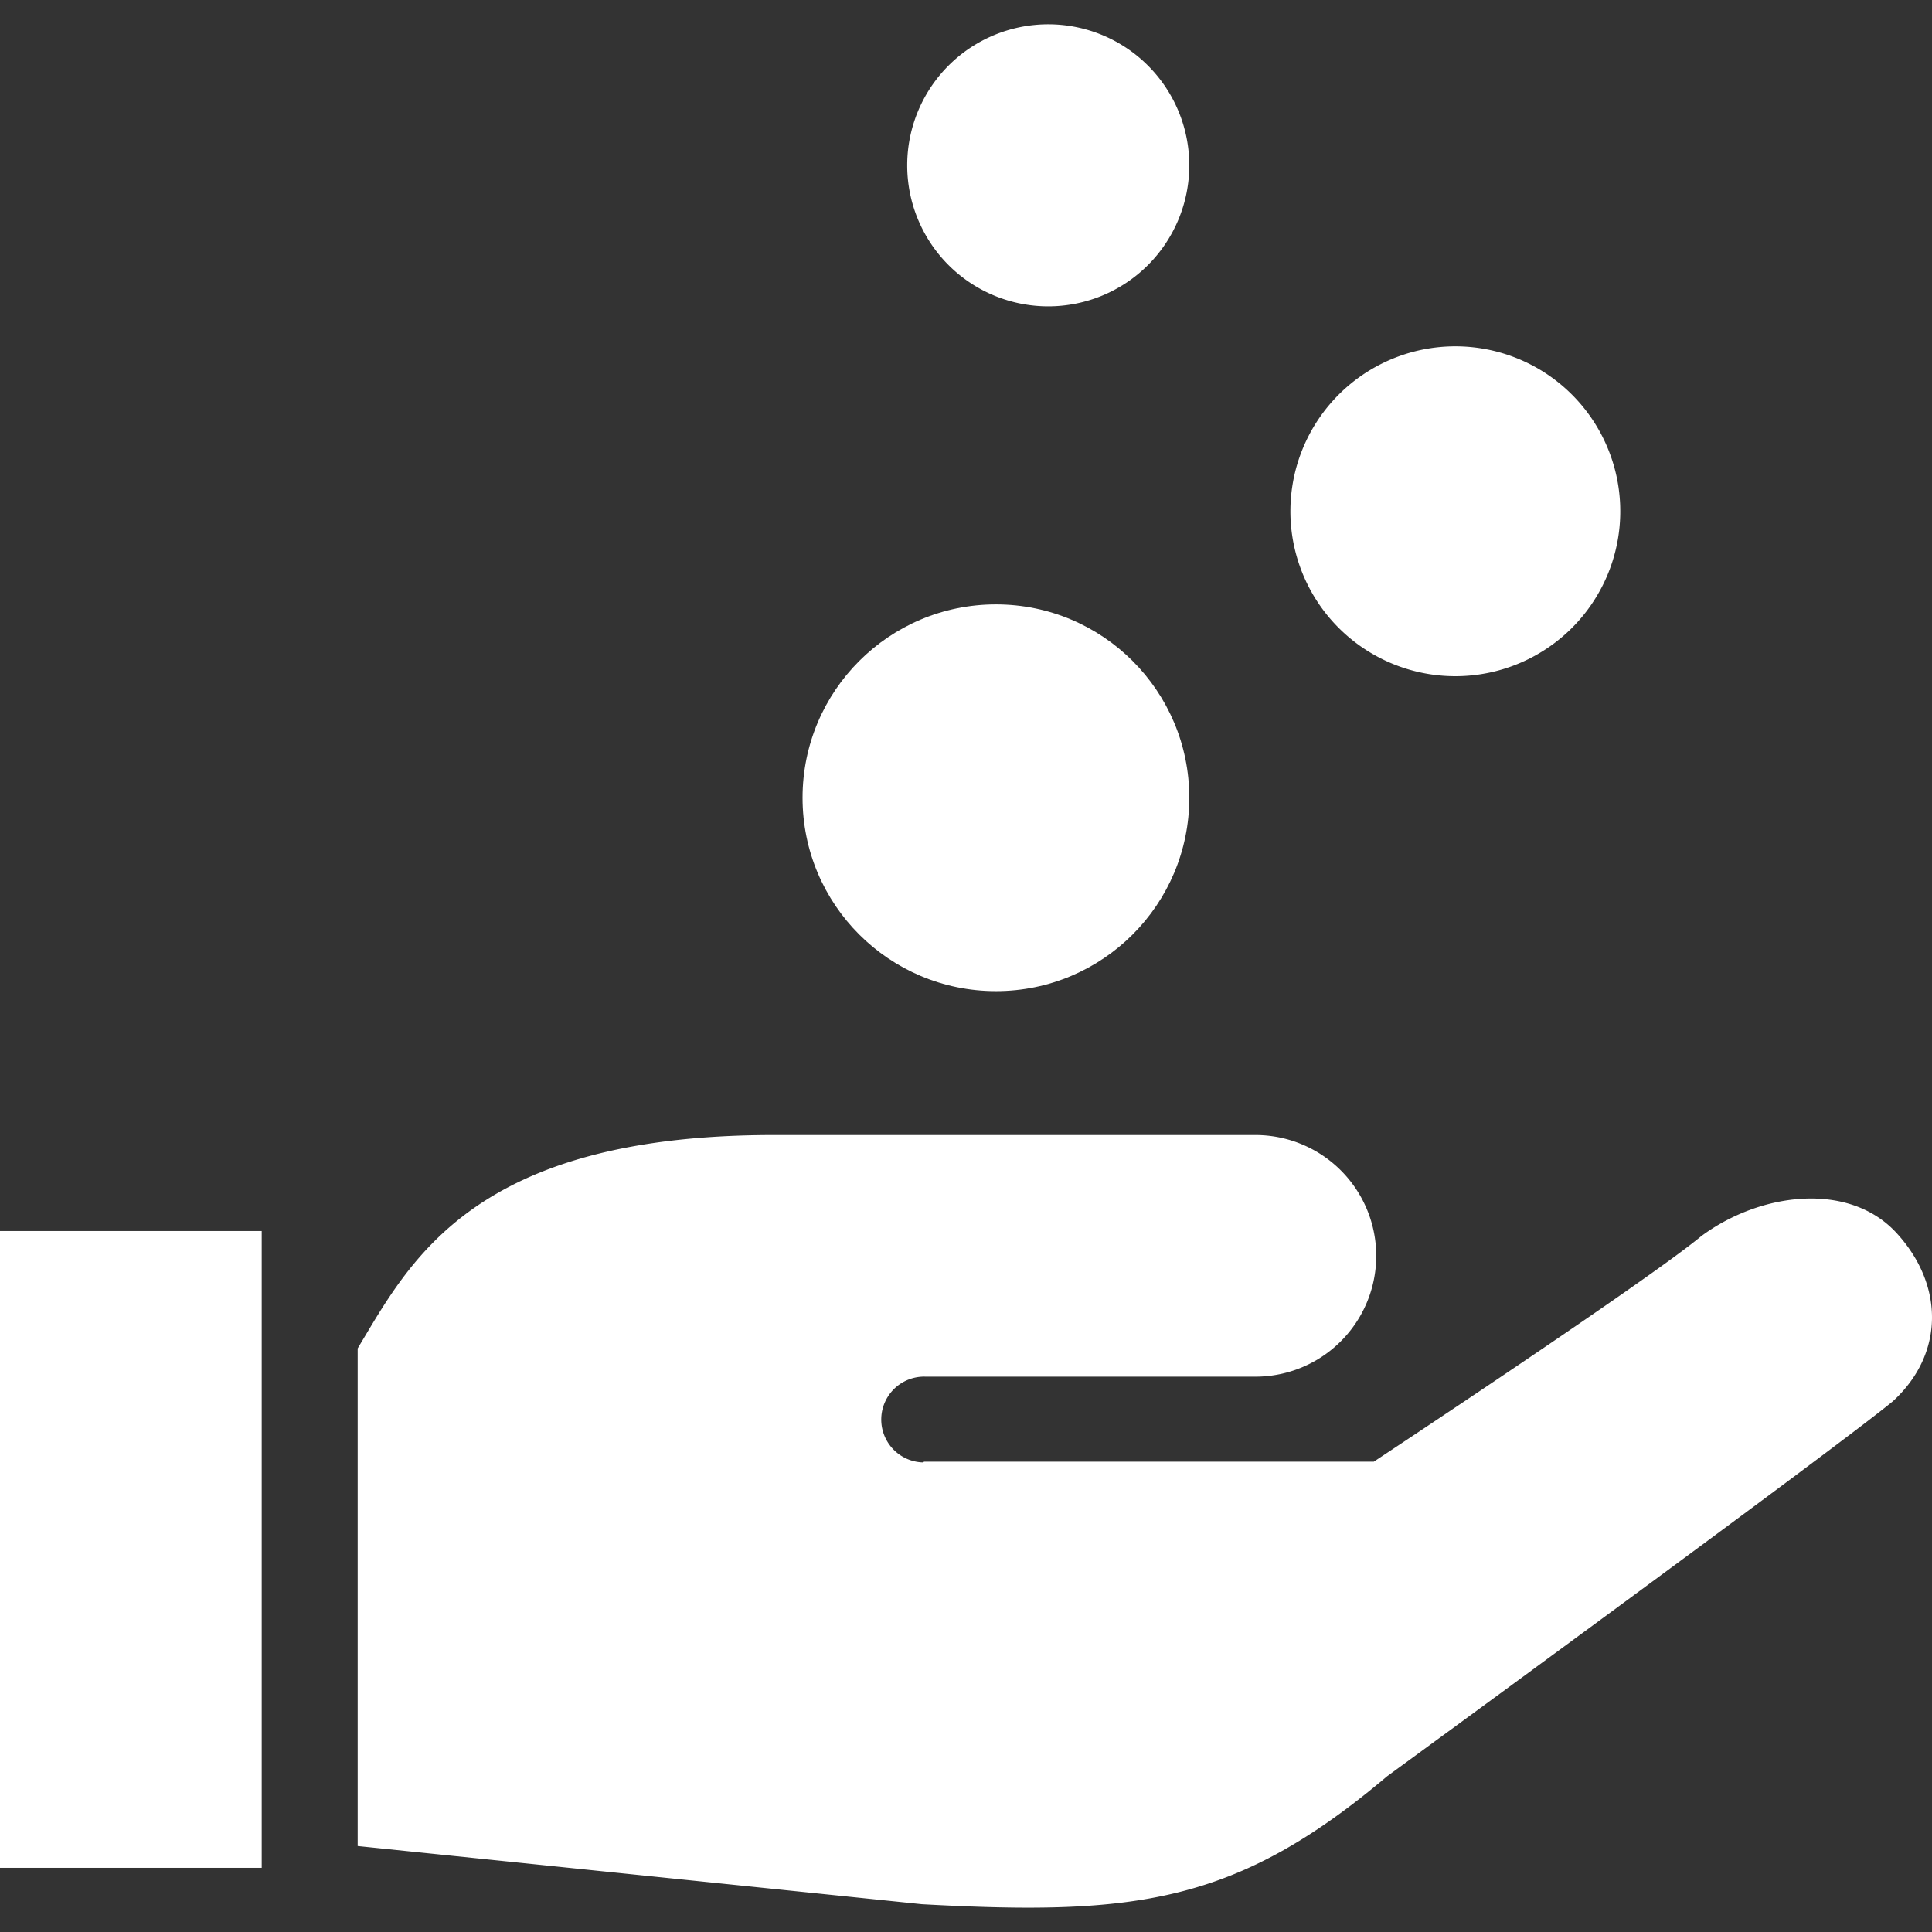
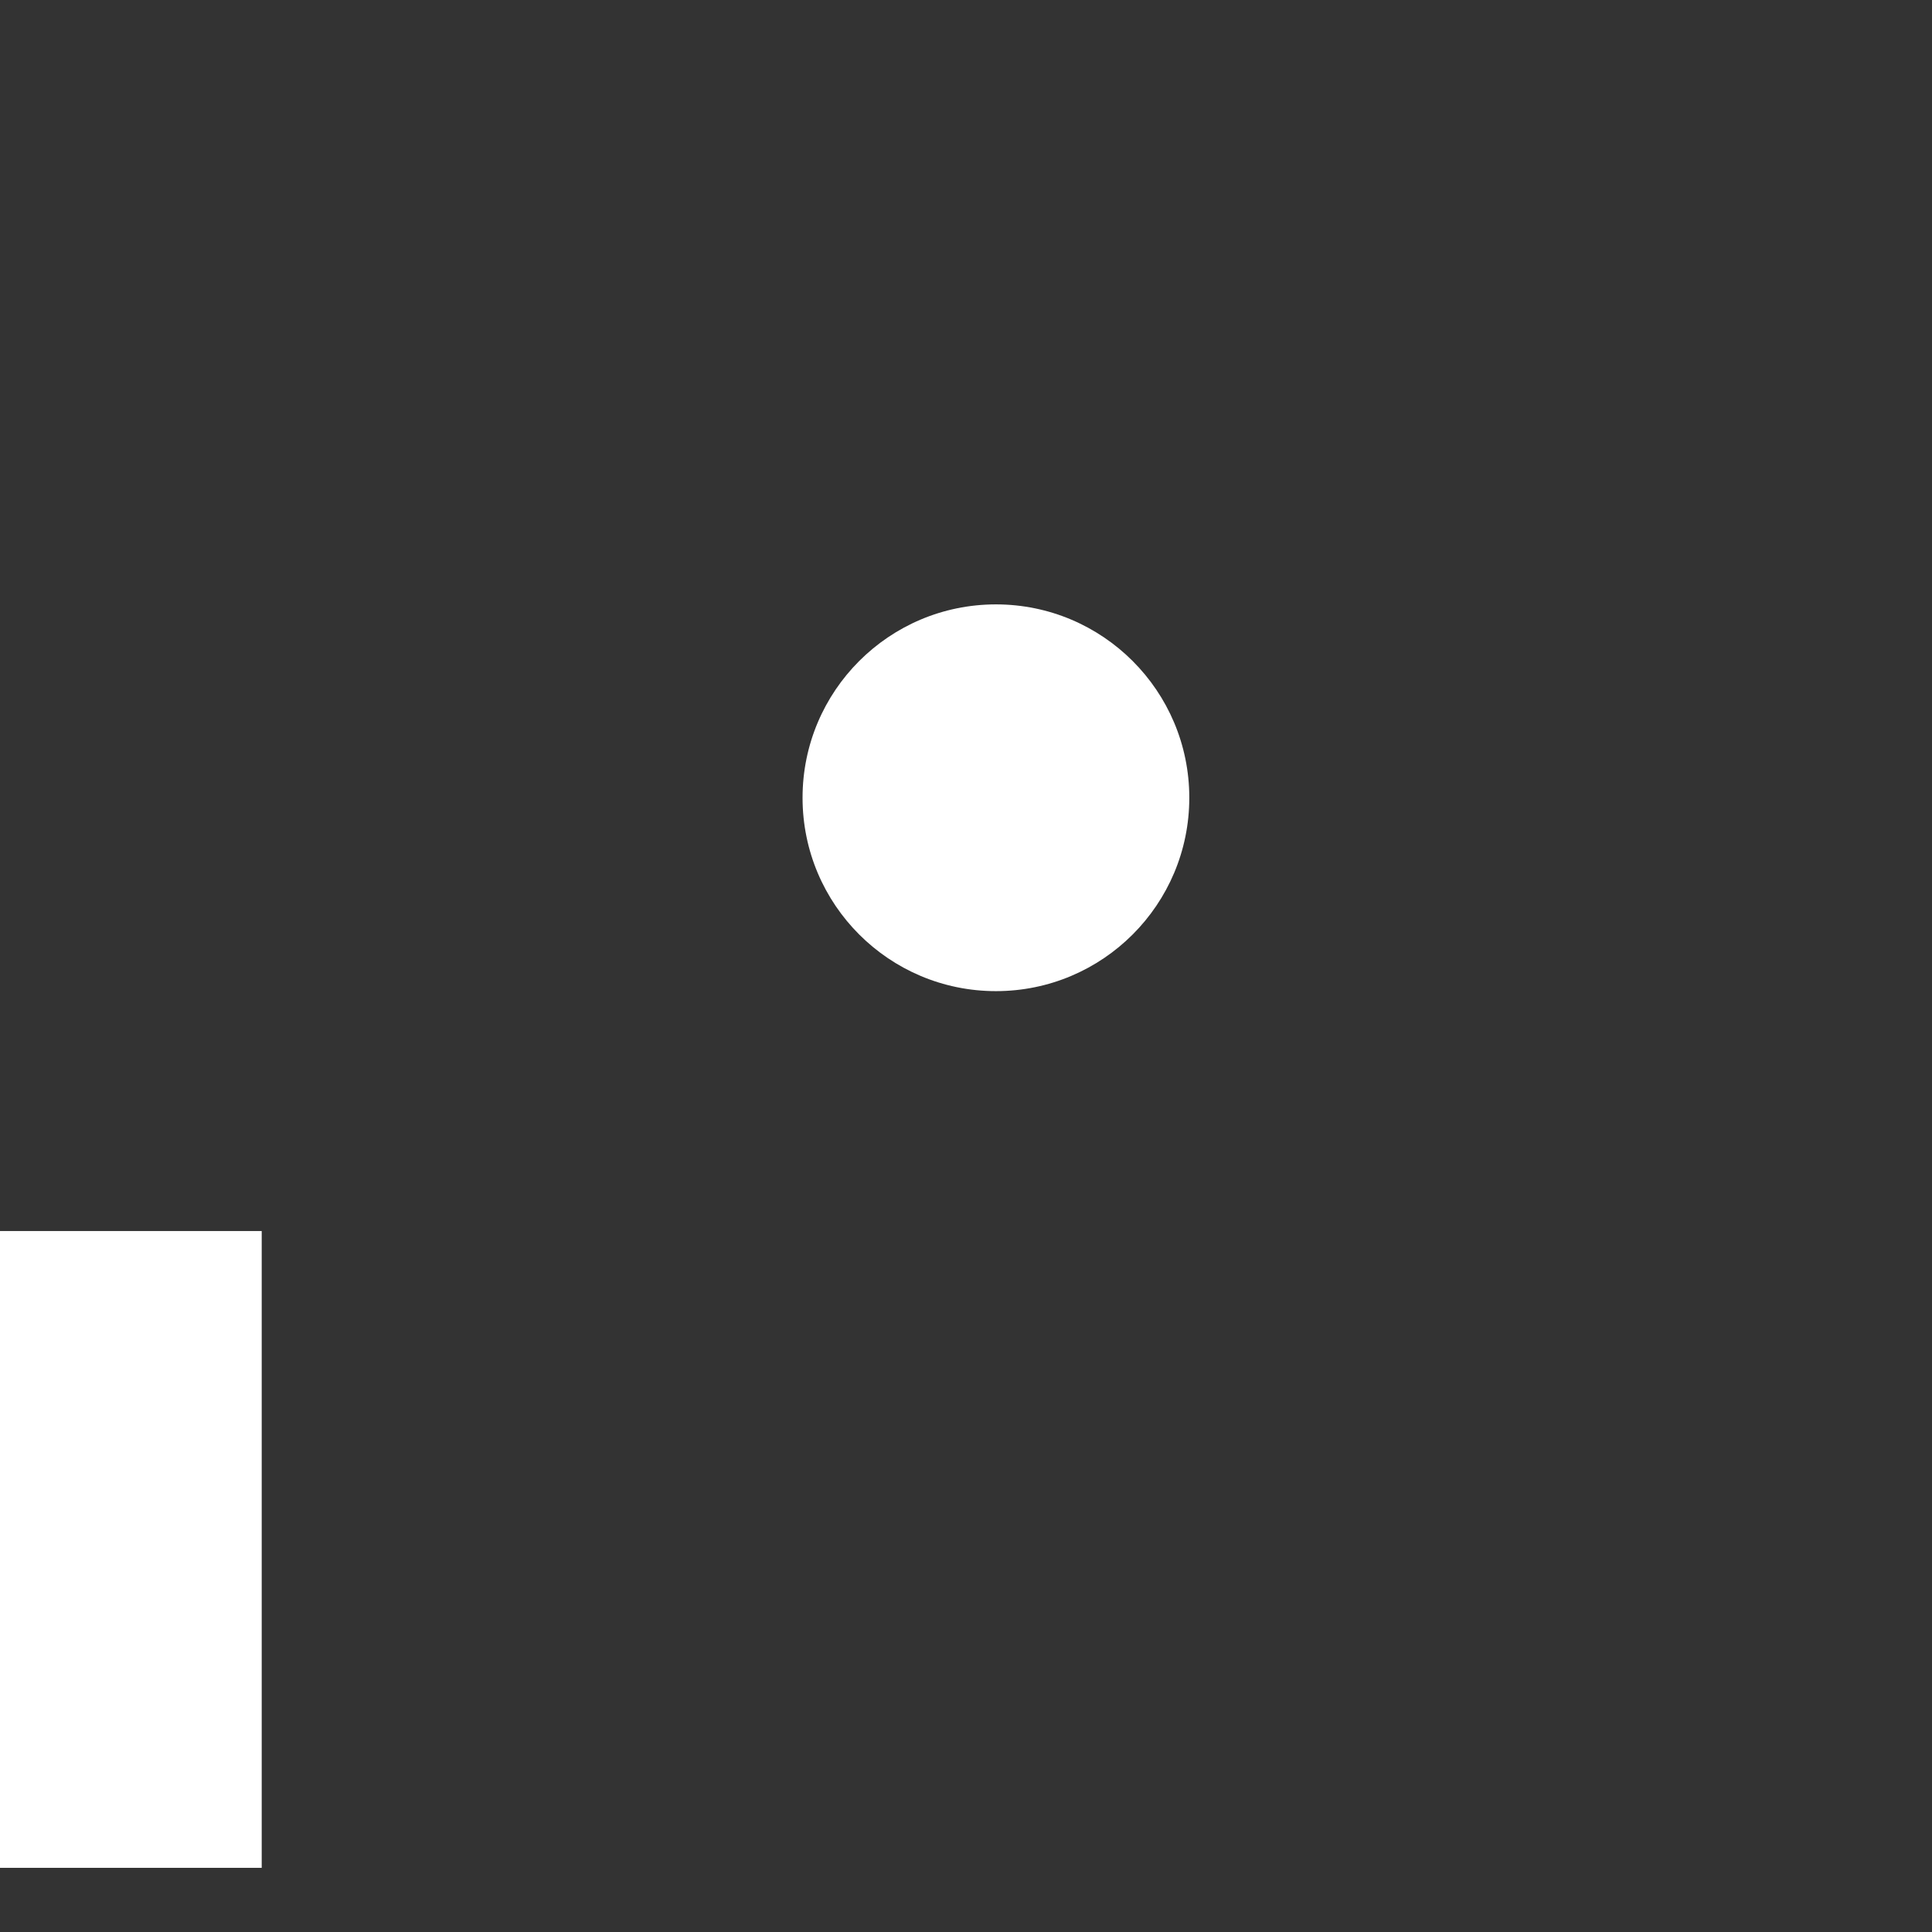
<svg xmlns="http://www.w3.org/2000/svg" width="100" height="100" viewBox="0 0 100 100">
  <rect x="0" y="0" width="100" height="100" fill="#333333" stroke="none" />
  <defs>
    <clipPath id="clip-path">
      <rect id="長方形_25203" data-name="長方形 25203" width="100" height="100" transform="translate(1137 635)" fill="#b24a4a" />
    </clipPath>
  </defs>
  <g id="guide_icon03" transform="translate(-1137 -635)" clip-path="url(#clip-path)">
    <g id="おこづかいアイコン1" transform="translate(1137 635)">
-       <path id="パス_1083" data-name="パス 1083" d="M98.167,63.822c-2.459-2.681-7.041-2.111-10.106.157-2.8,2.332-16.955,11.678-16.955,11.678H47.835l-.074.037a2.22,2.22,0,1,1,.146-4.438H64.98a6.253,6.253,0,0,0,0-12.507H40.048c-15.586,0-18.826,6.549-21.535,11.045V95.551l29.2,3.011c10.986.6,16.255,0,24.082-6.621,0,0,23.373-17.079,26.186-19.417C100.656,70.068,100.627,66.5,98.167,63.822Z" fill="#fff" />
      <rect id="長方形_25207" data-name="長方形 25207" width="13.546" height="32.961" transform="translate(0 63.718)" fill="#fff" />
      <circle id="楕円形_48" data-name="楕円形 48" cx="10.009" cy="10.009" r="10.009" transform="translate(41.54 31.283)" fill="#fff" />
-       <path id="パス_1084" data-name="パス 1084" d="M75.326,35a8.537,8.537,0,1,0-8.535-8.537A8.537,8.537,0,0,0,75.326,35Z" fill="#fff" />
-       <path id="パス_1085" data-name="パス 1085" d="M54.257,15.857a7.3,7.3,0,1,0-7.3-7.3A7.3,7.3,0,0,0,54.257,15.857Z" fill="#fff" />
    </g>
  </g>
</svg>